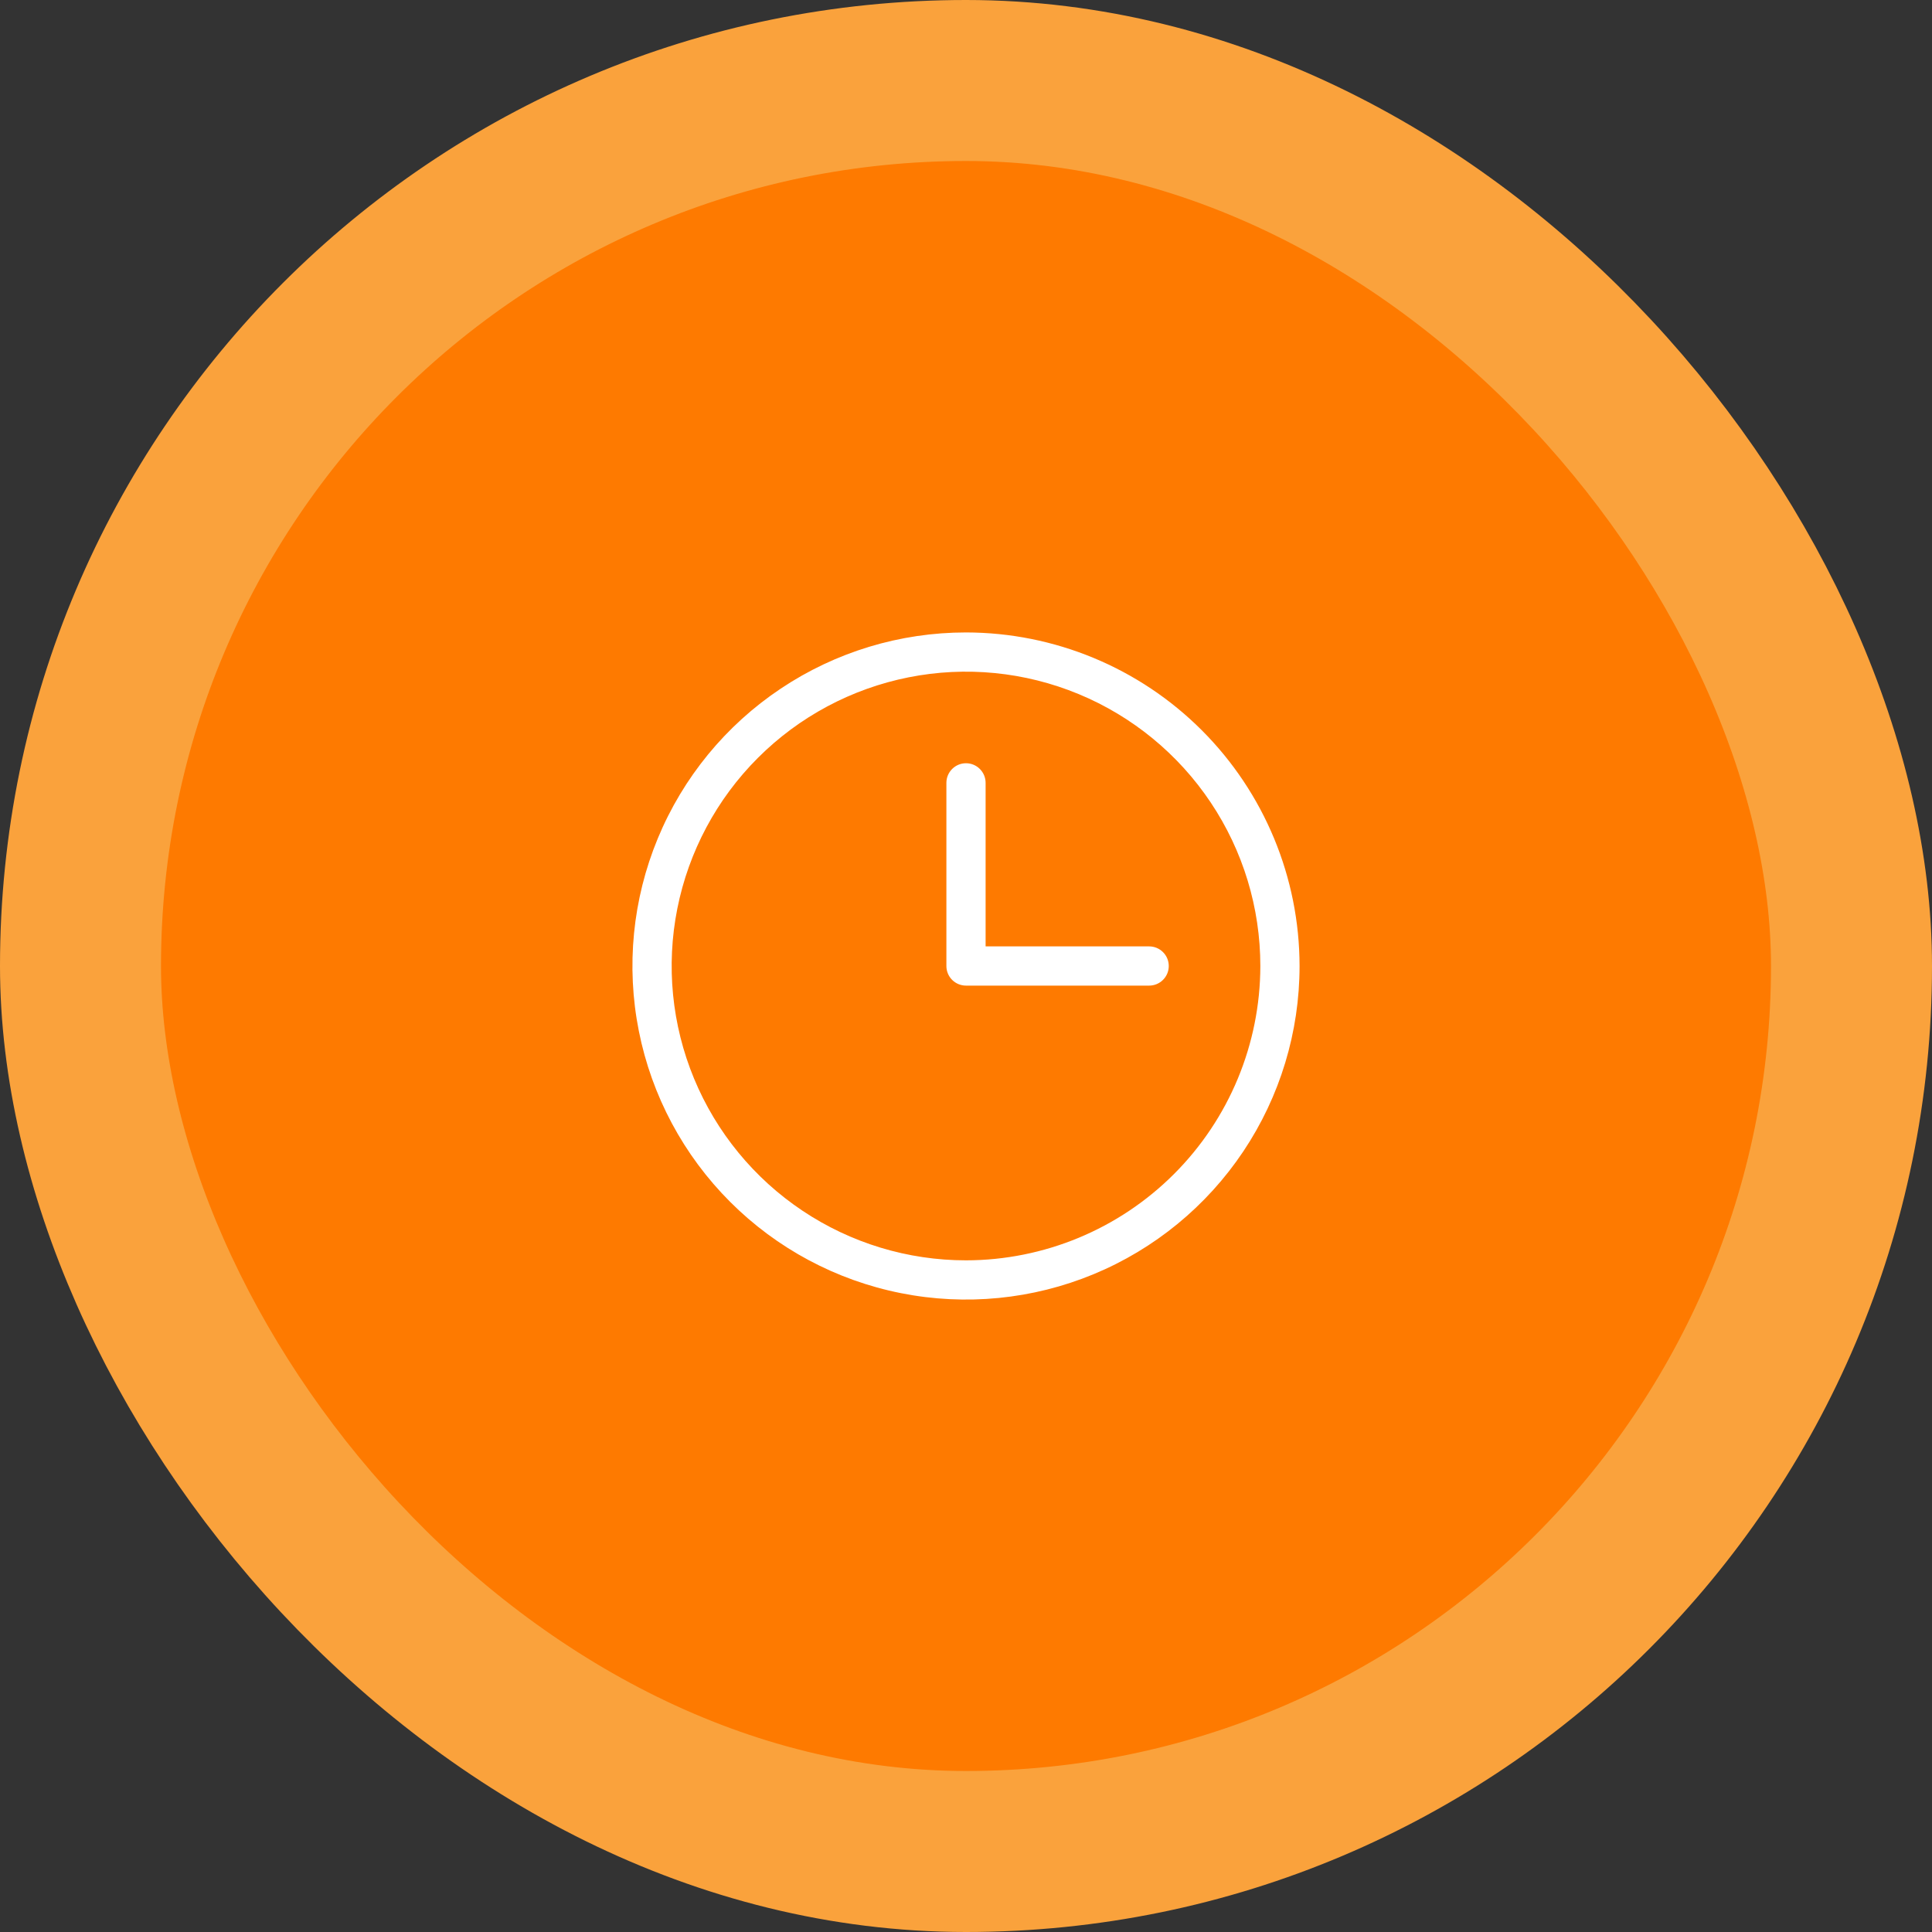
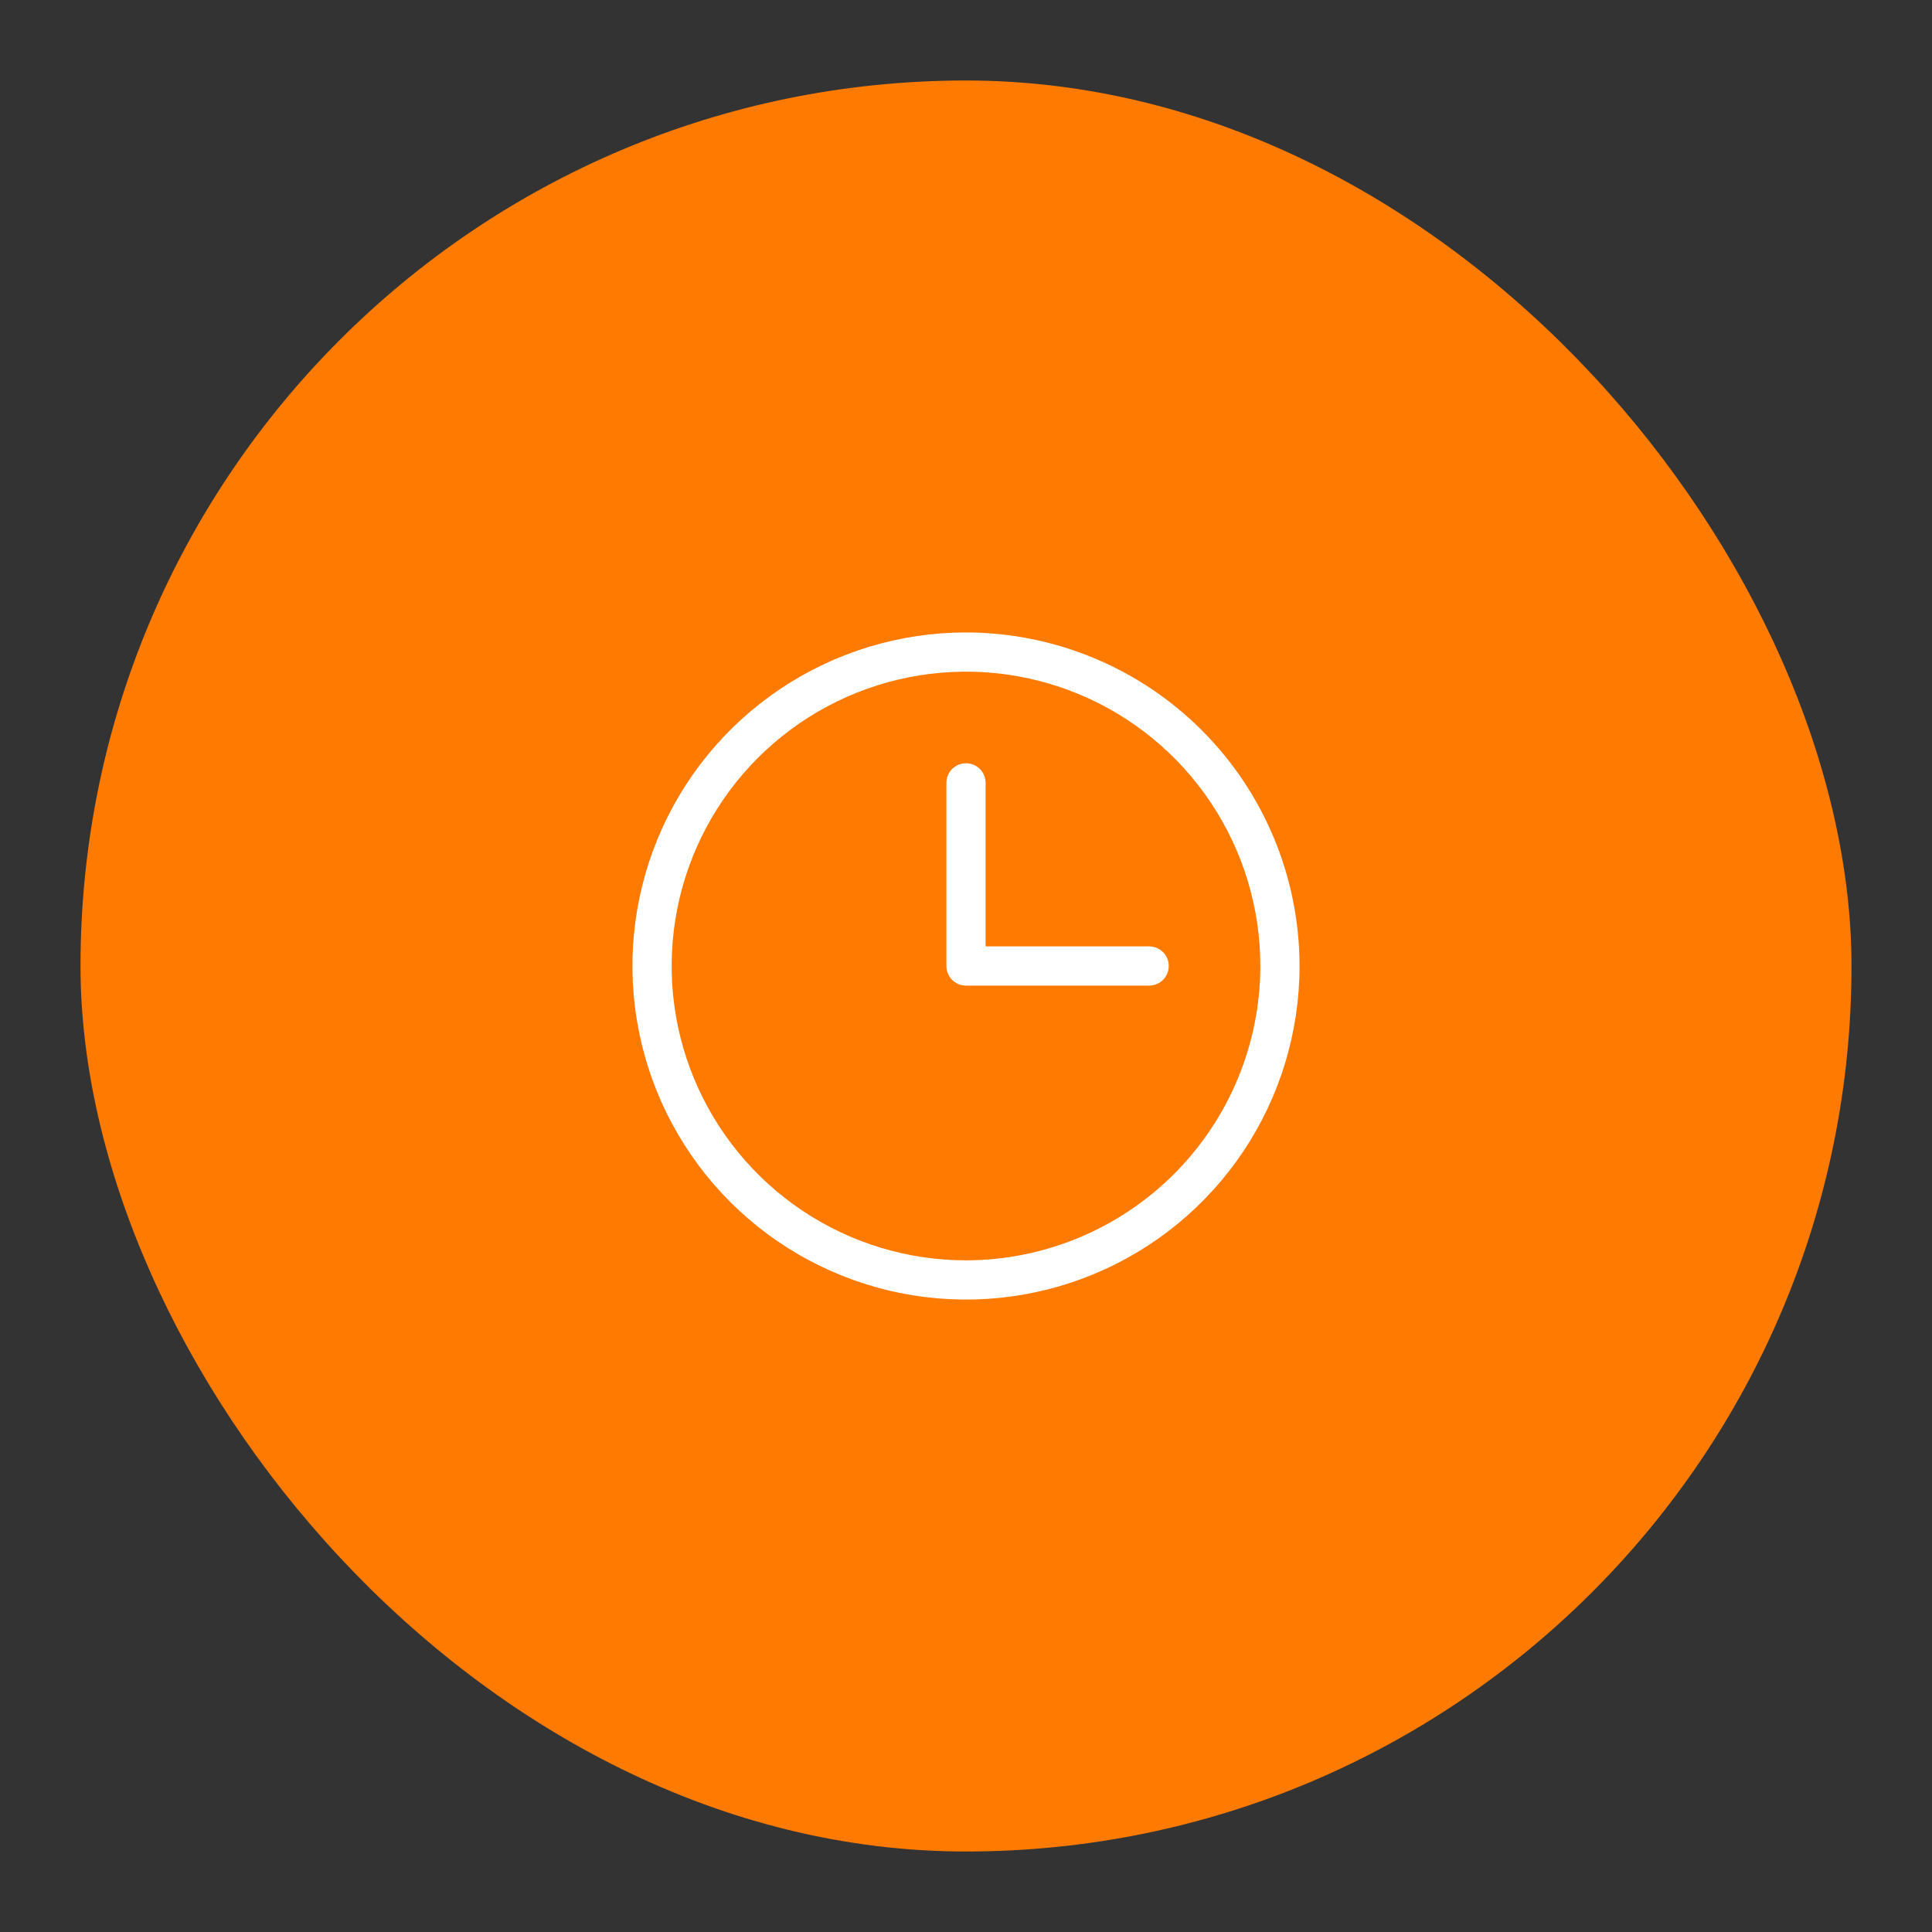
<svg xmlns="http://www.w3.org/2000/svg" width="60" height="60" viewBox="0 0 60 60" fill="none">
  <rect x="0" y="0" width="60" height="60" fill="#333333" stroke="none" />
  <rect x="2.5" y="2.5" width="55" height="55" rx="27.5" fill="#FE7A00" />
-   <rect x="2.5" y="2.5" width="55" height="55" rx="27.5" stroke="#FAA23C" stroke-width="5" />
  <path d="M30 19.641C27.951 19.641 25.948 20.248 24.245 21.387C22.541 22.525 21.213 24.143 20.429 26.036C19.645 27.929 19.44 30.012 19.84 32.021C20.239 34.031 21.226 35.876 22.675 37.325C24.124 38.774 25.97 39.761 27.979 40.16C29.988 40.56 32.071 40.355 33.964 39.571C35.857 38.787 37.475 37.459 38.614 35.755C39.752 34.052 40.359 32.049 40.359 30C40.356 27.253 39.264 24.62 37.322 22.678C35.38 20.736 32.746 19.644 30 19.641ZM30 39.141C28.192 39.141 26.425 38.605 24.922 37.6C23.419 36.596 22.247 35.168 21.555 33.498C20.863 31.828 20.682 29.99 21.035 28.217C21.388 26.444 22.258 24.815 23.537 23.537C24.815 22.258 26.444 21.388 28.217 21.035C29.99 20.682 31.828 20.863 33.498 21.555C35.168 22.247 36.596 23.419 37.6 24.922C38.605 26.425 39.141 28.192 39.141 30C39.138 32.423 38.174 34.747 36.46 36.46C34.747 38.174 32.423 39.138 30 39.141ZM36.297 30C36.297 30.162 36.233 30.317 36.118 30.431C36.004 30.545 35.849 30.609 35.688 30.609H30C29.838 30.609 29.683 30.545 29.569 30.431C29.455 30.317 29.391 30.162 29.391 30V24.312C29.391 24.151 29.455 23.996 29.569 23.882C29.683 23.767 29.838 23.703 30 23.703C30.162 23.703 30.317 23.767 30.431 23.882C30.545 23.996 30.609 24.151 30.609 24.312V29.391H35.688C35.849 29.391 36.004 29.455 36.118 29.569C36.233 29.683 36.297 29.838 36.297 30Z" fill="white" />
</svg>